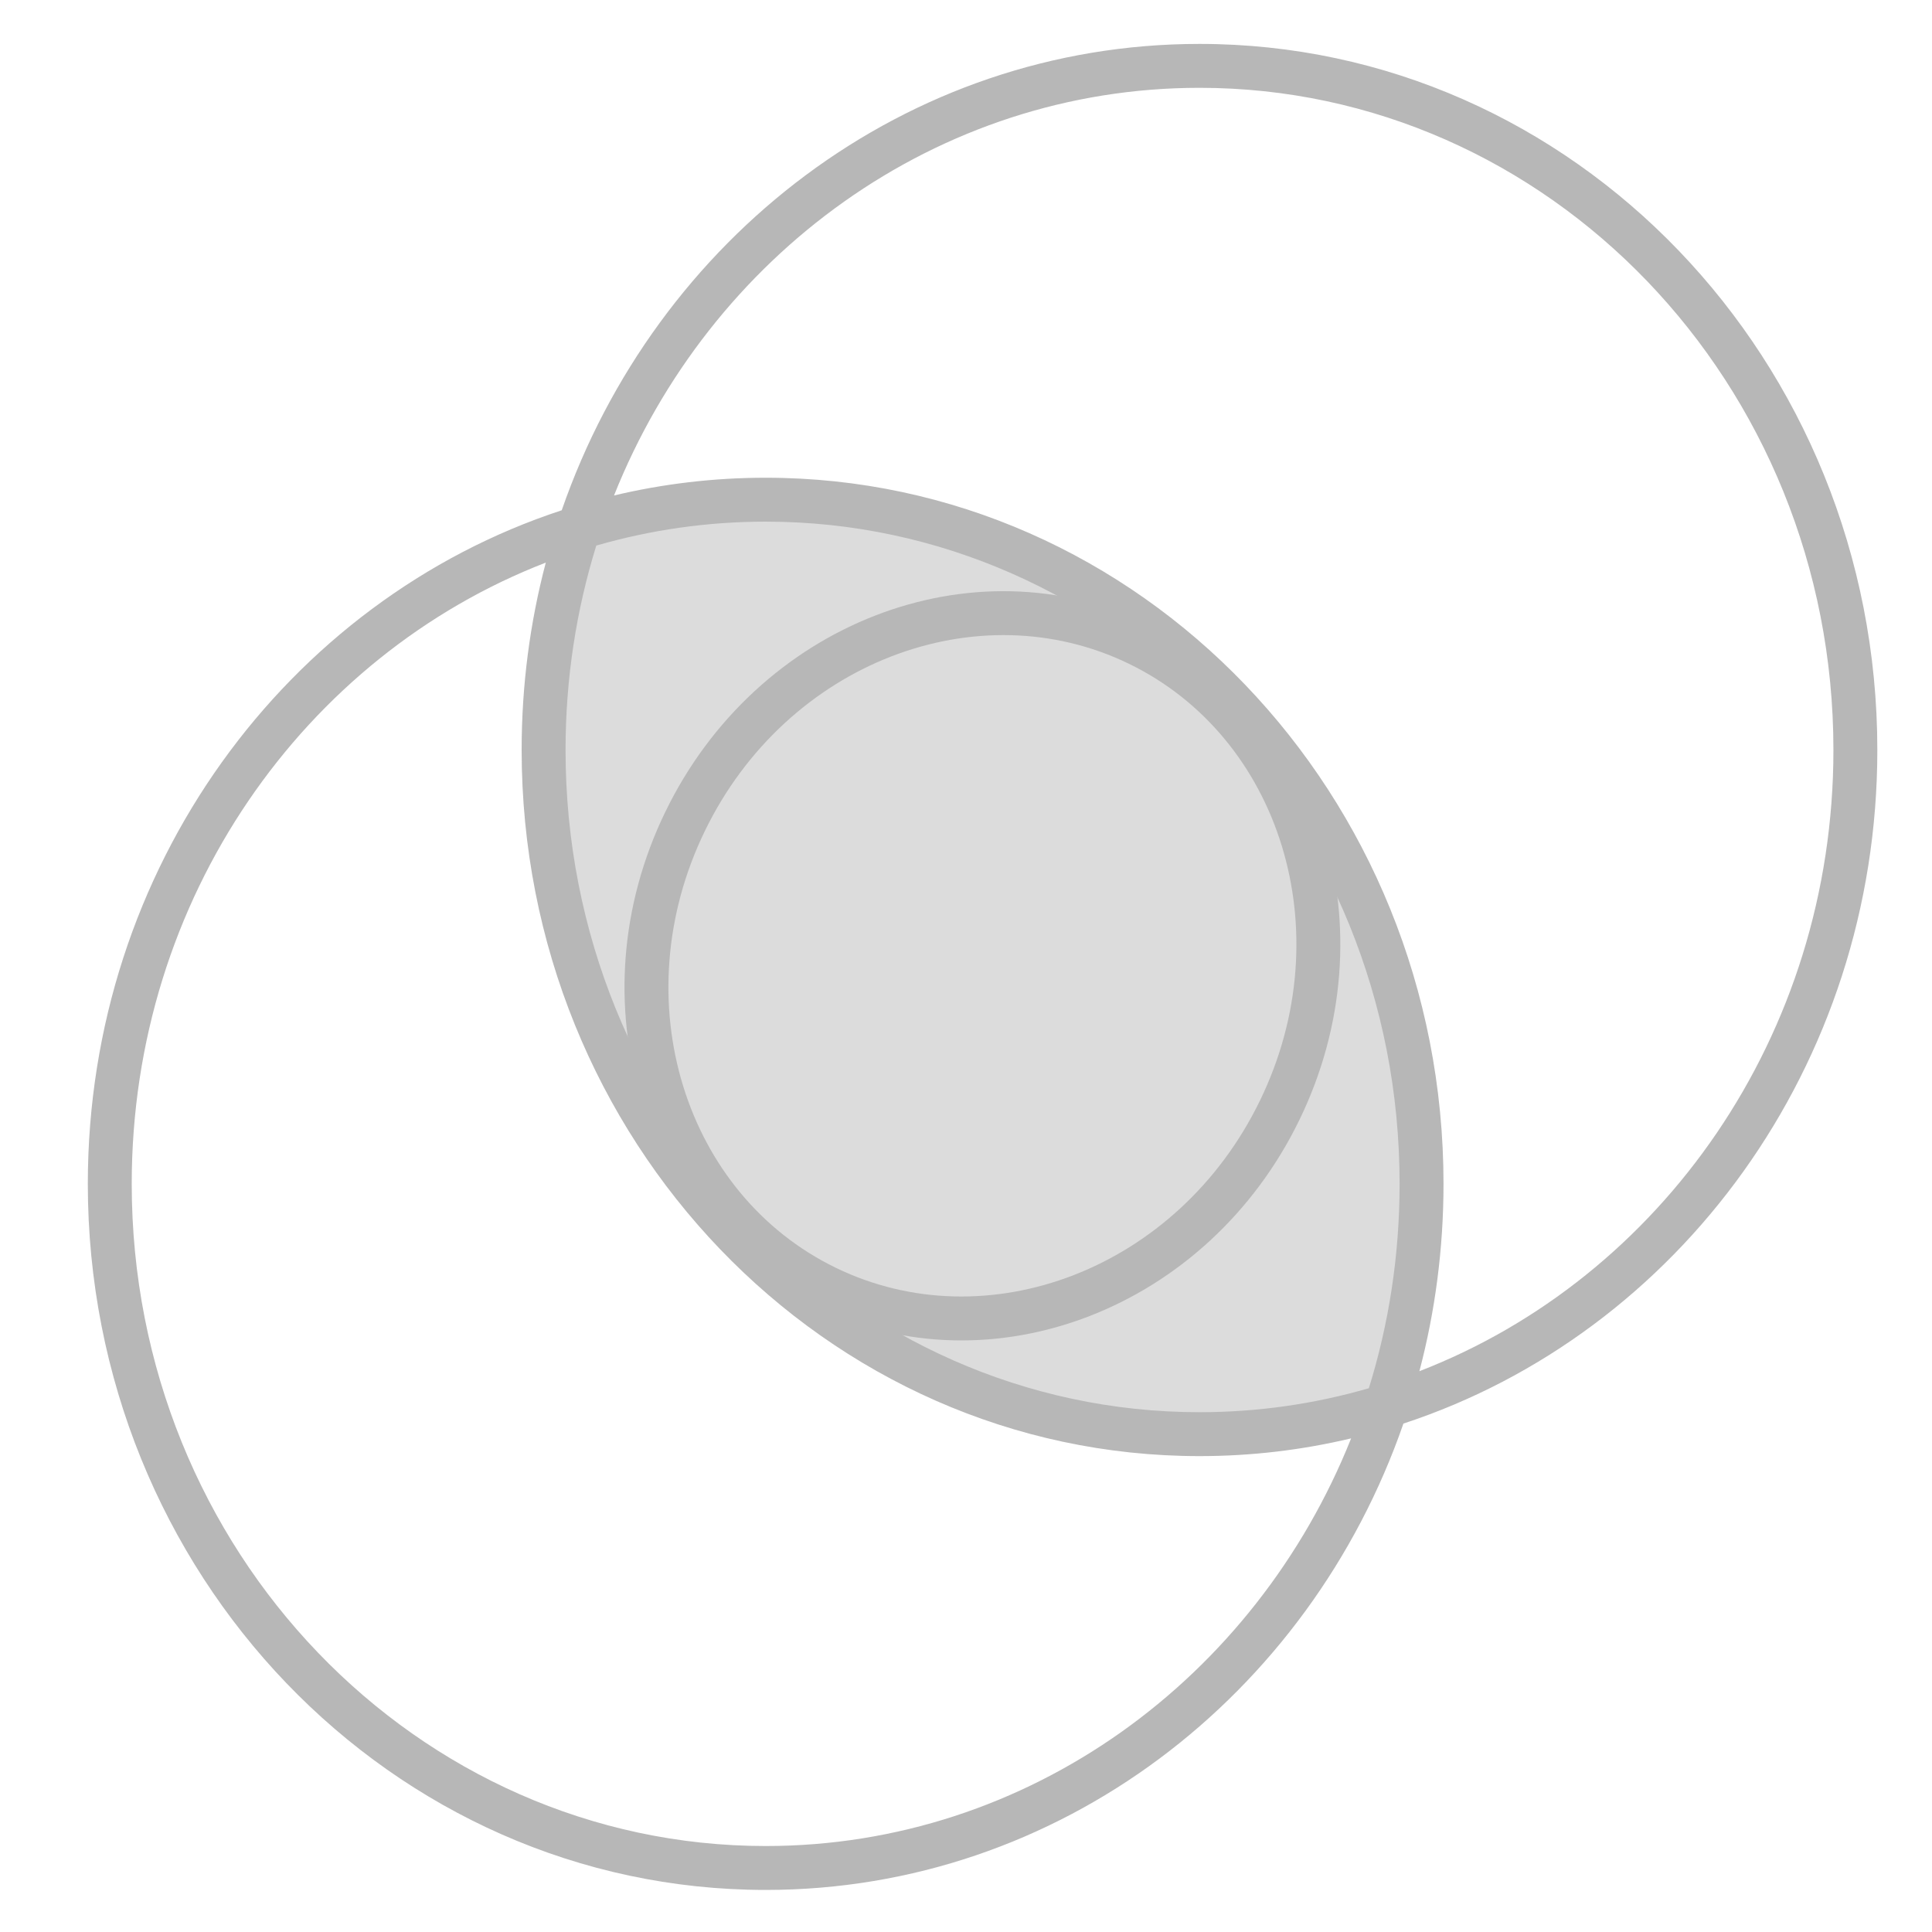
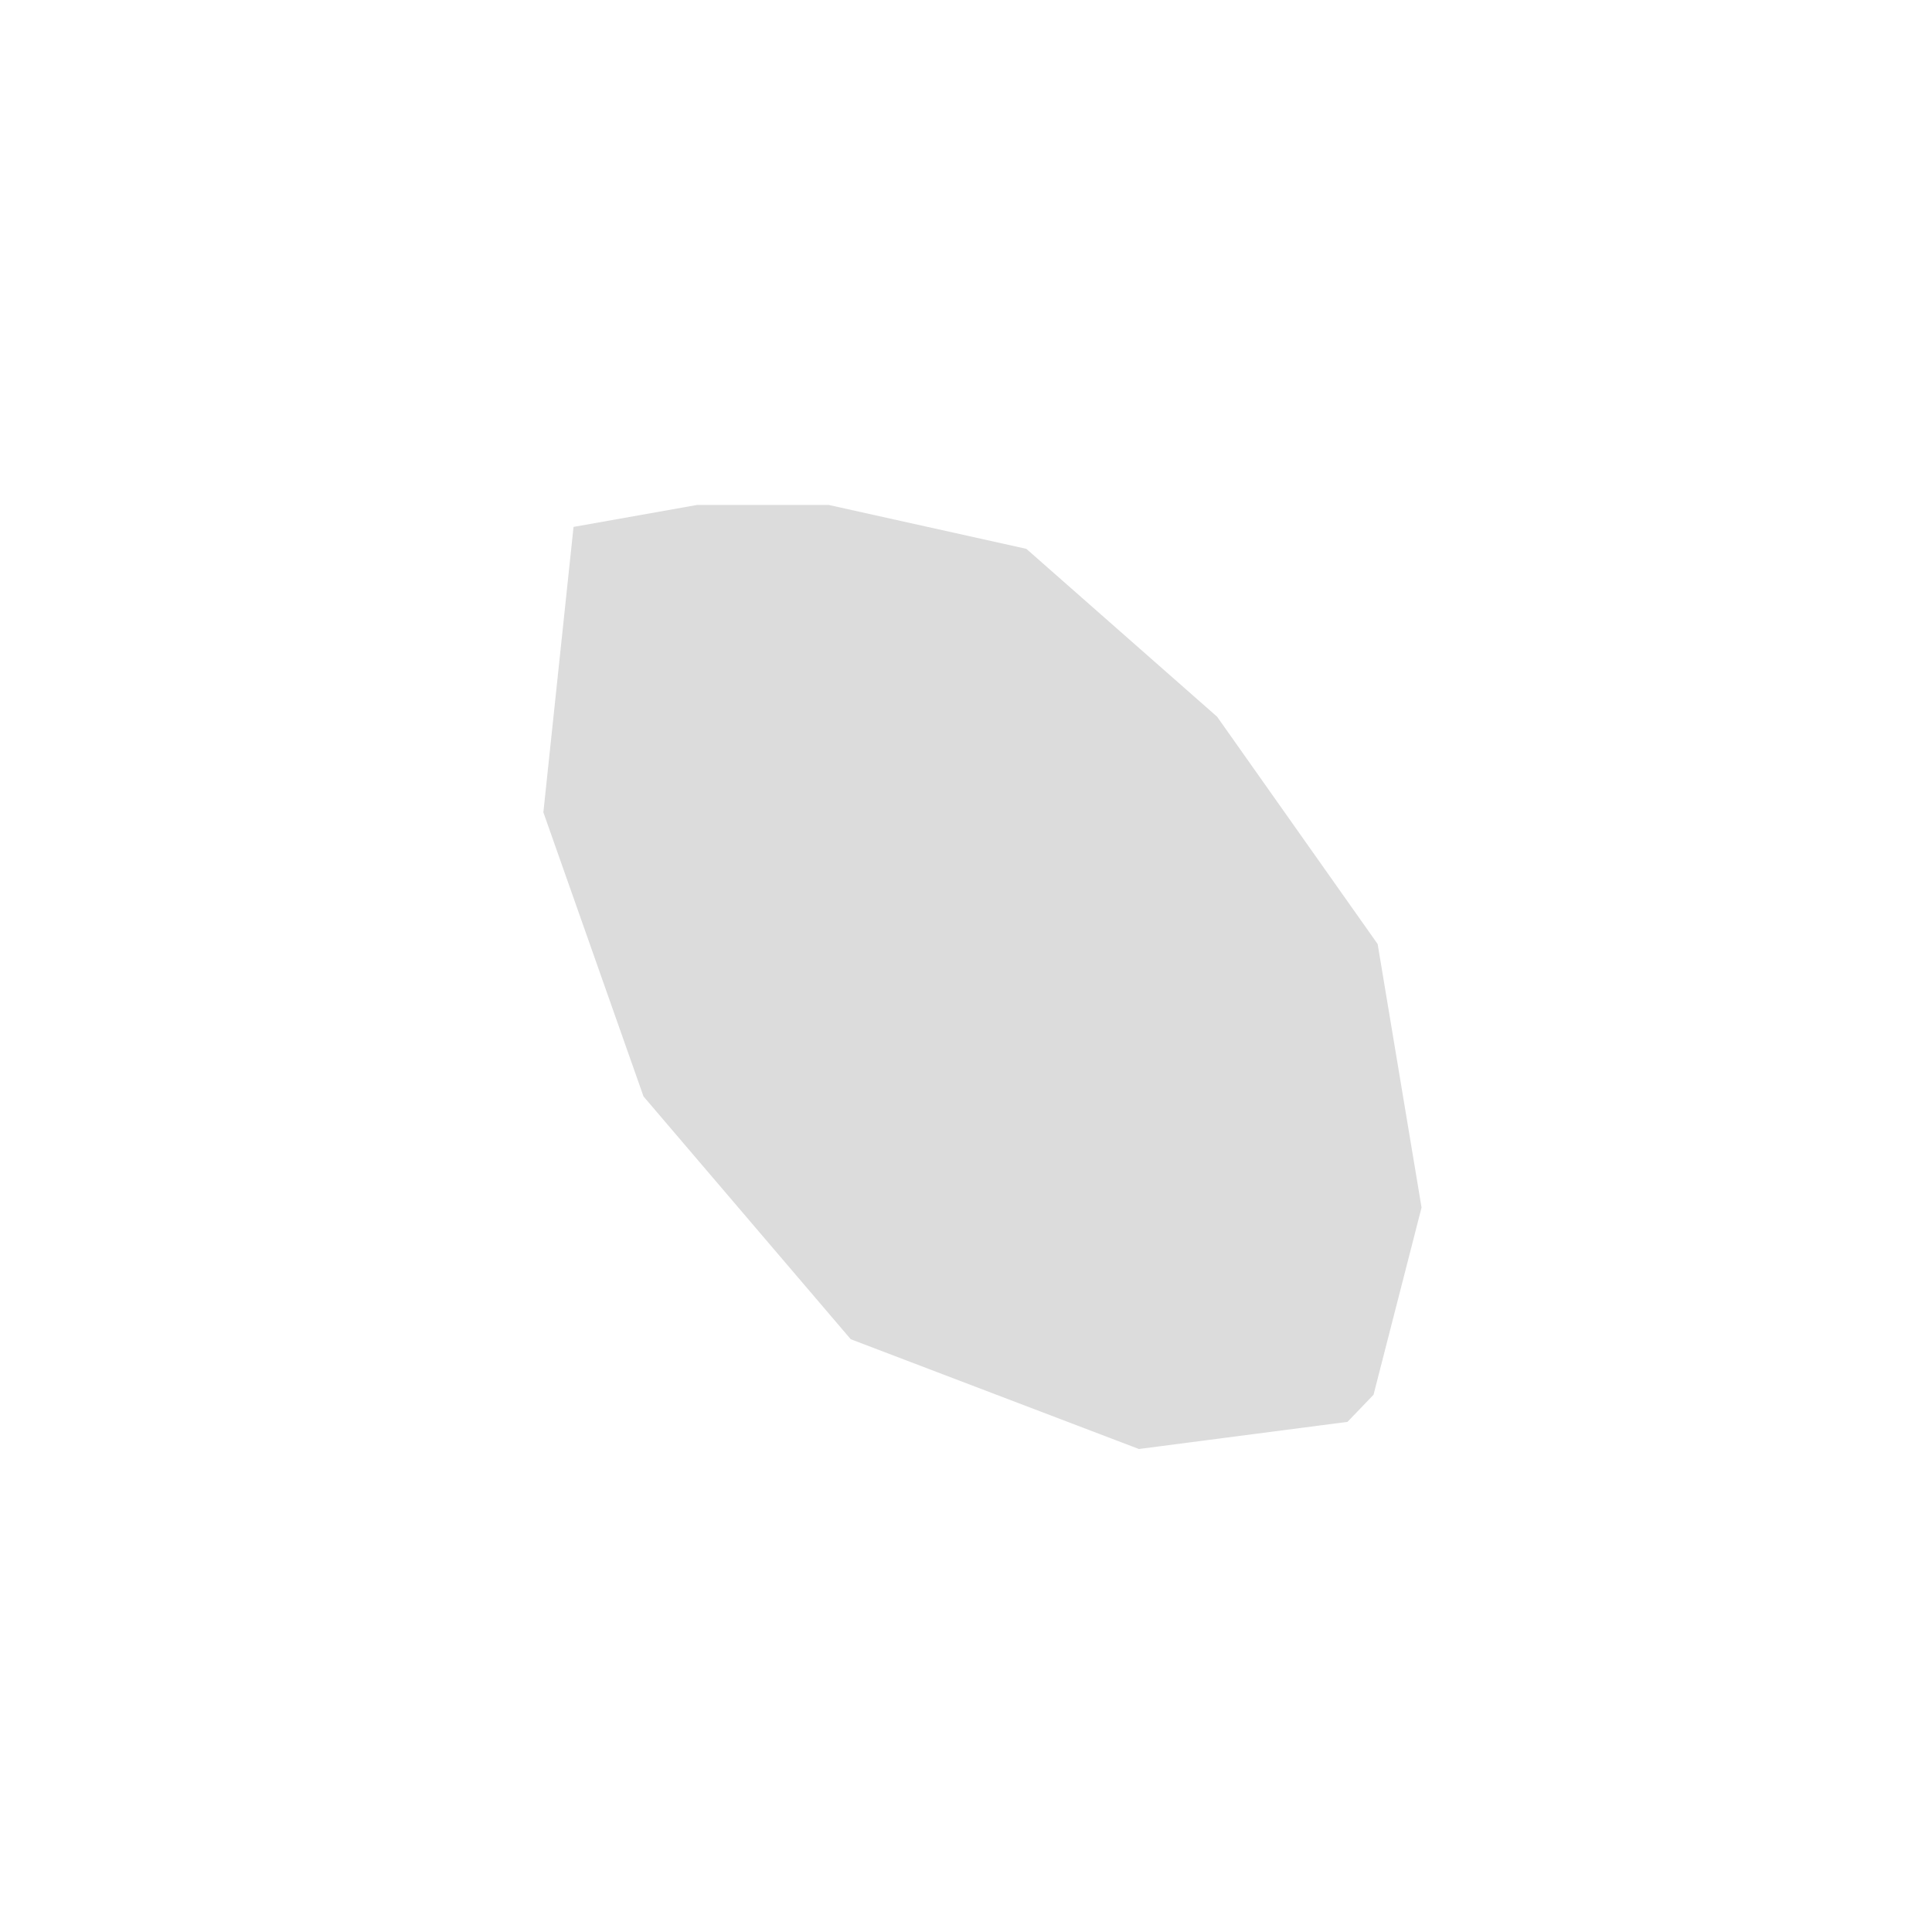
<svg xmlns="http://www.w3.org/2000/svg" width="44" height="44" viewBox="0 0 44 44" fill="none">
  <g opacity="0.6">
    <path d="M23.375 12.5L18.875 11.5H15.875L13.062 12L12.375 18.5L14.656 24.971L19.375 30.5L25.938 33L30.688 32.382L31.281 31.765L32.375 27.5L31.375 21.5L27.719 16.323L23.375 12.5Z" fill="#C4C4C4" />
-     <path d="M29.147 25.279C27.169 29.359 22.531 31.123 18.821 29.325C15.111 27.526 13.623 22.791 15.6 18.712C17.578 14.632 22.217 12.868 25.927 14.666C29.637 16.465 31.125 21.2 29.147 25.279Z" stroke="#878787" />
-     <path fill-rule="evenodd" clip-rule="evenodd" d="M31.175 31.616C29.946 31.972 28.652 32.162 27.318 32.162C19.382 32.162 12.88 25.449 12.88 17.081C12.88 15.454 13.126 13.89 13.58 12.425C14.809 12.07 16.103 11.88 17.438 11.88C25.373 11.88 31.875 18.593 31.875 26.961C31.875 28.588 31.63 30.152 31.175 31.616ZM32.326 31.228C32.684 29.869 32.875 28.438 32.875 26.961C32.875 18.08 25.963 10.88 17.438 10.88C16.25 10.88 15.094 11.02 13.984 11.284C16.164 5.818 21.333 2 27.318 2C35.253 2 41.755 8.713 41.755 17.081C41.755 23.595 37.815 29.106 32.326 31.228ZM31.962 32.421C38.219 30.367 42.755 24.276 42.755 17.081C42.755 8.2 35.844 1 27.318 1C20.632 1 14.939 5.427 12.793 11.621C6.537 13.674 2 19.766 2 26.961C2 35.842 8.912 43.042 17.438 43.042C24.123 43.042 29.816 38.614 31.962 32.421ZM30.771 32.758C29.661 33.022 28.505 33.162 27.318 33.162C18.792 33.162 11.88 25.962 11.88 17.081C11.88 15.603 12.071 14.172 12.43 12.813C6.94 14.936 3 20.447 3 26.961C3 35.329 9.502 42.042 17.438 42.042C23.422 42.042 28.591 38.224 30.771 32.758Z" fill="#878787" />
  </g>
</svg>